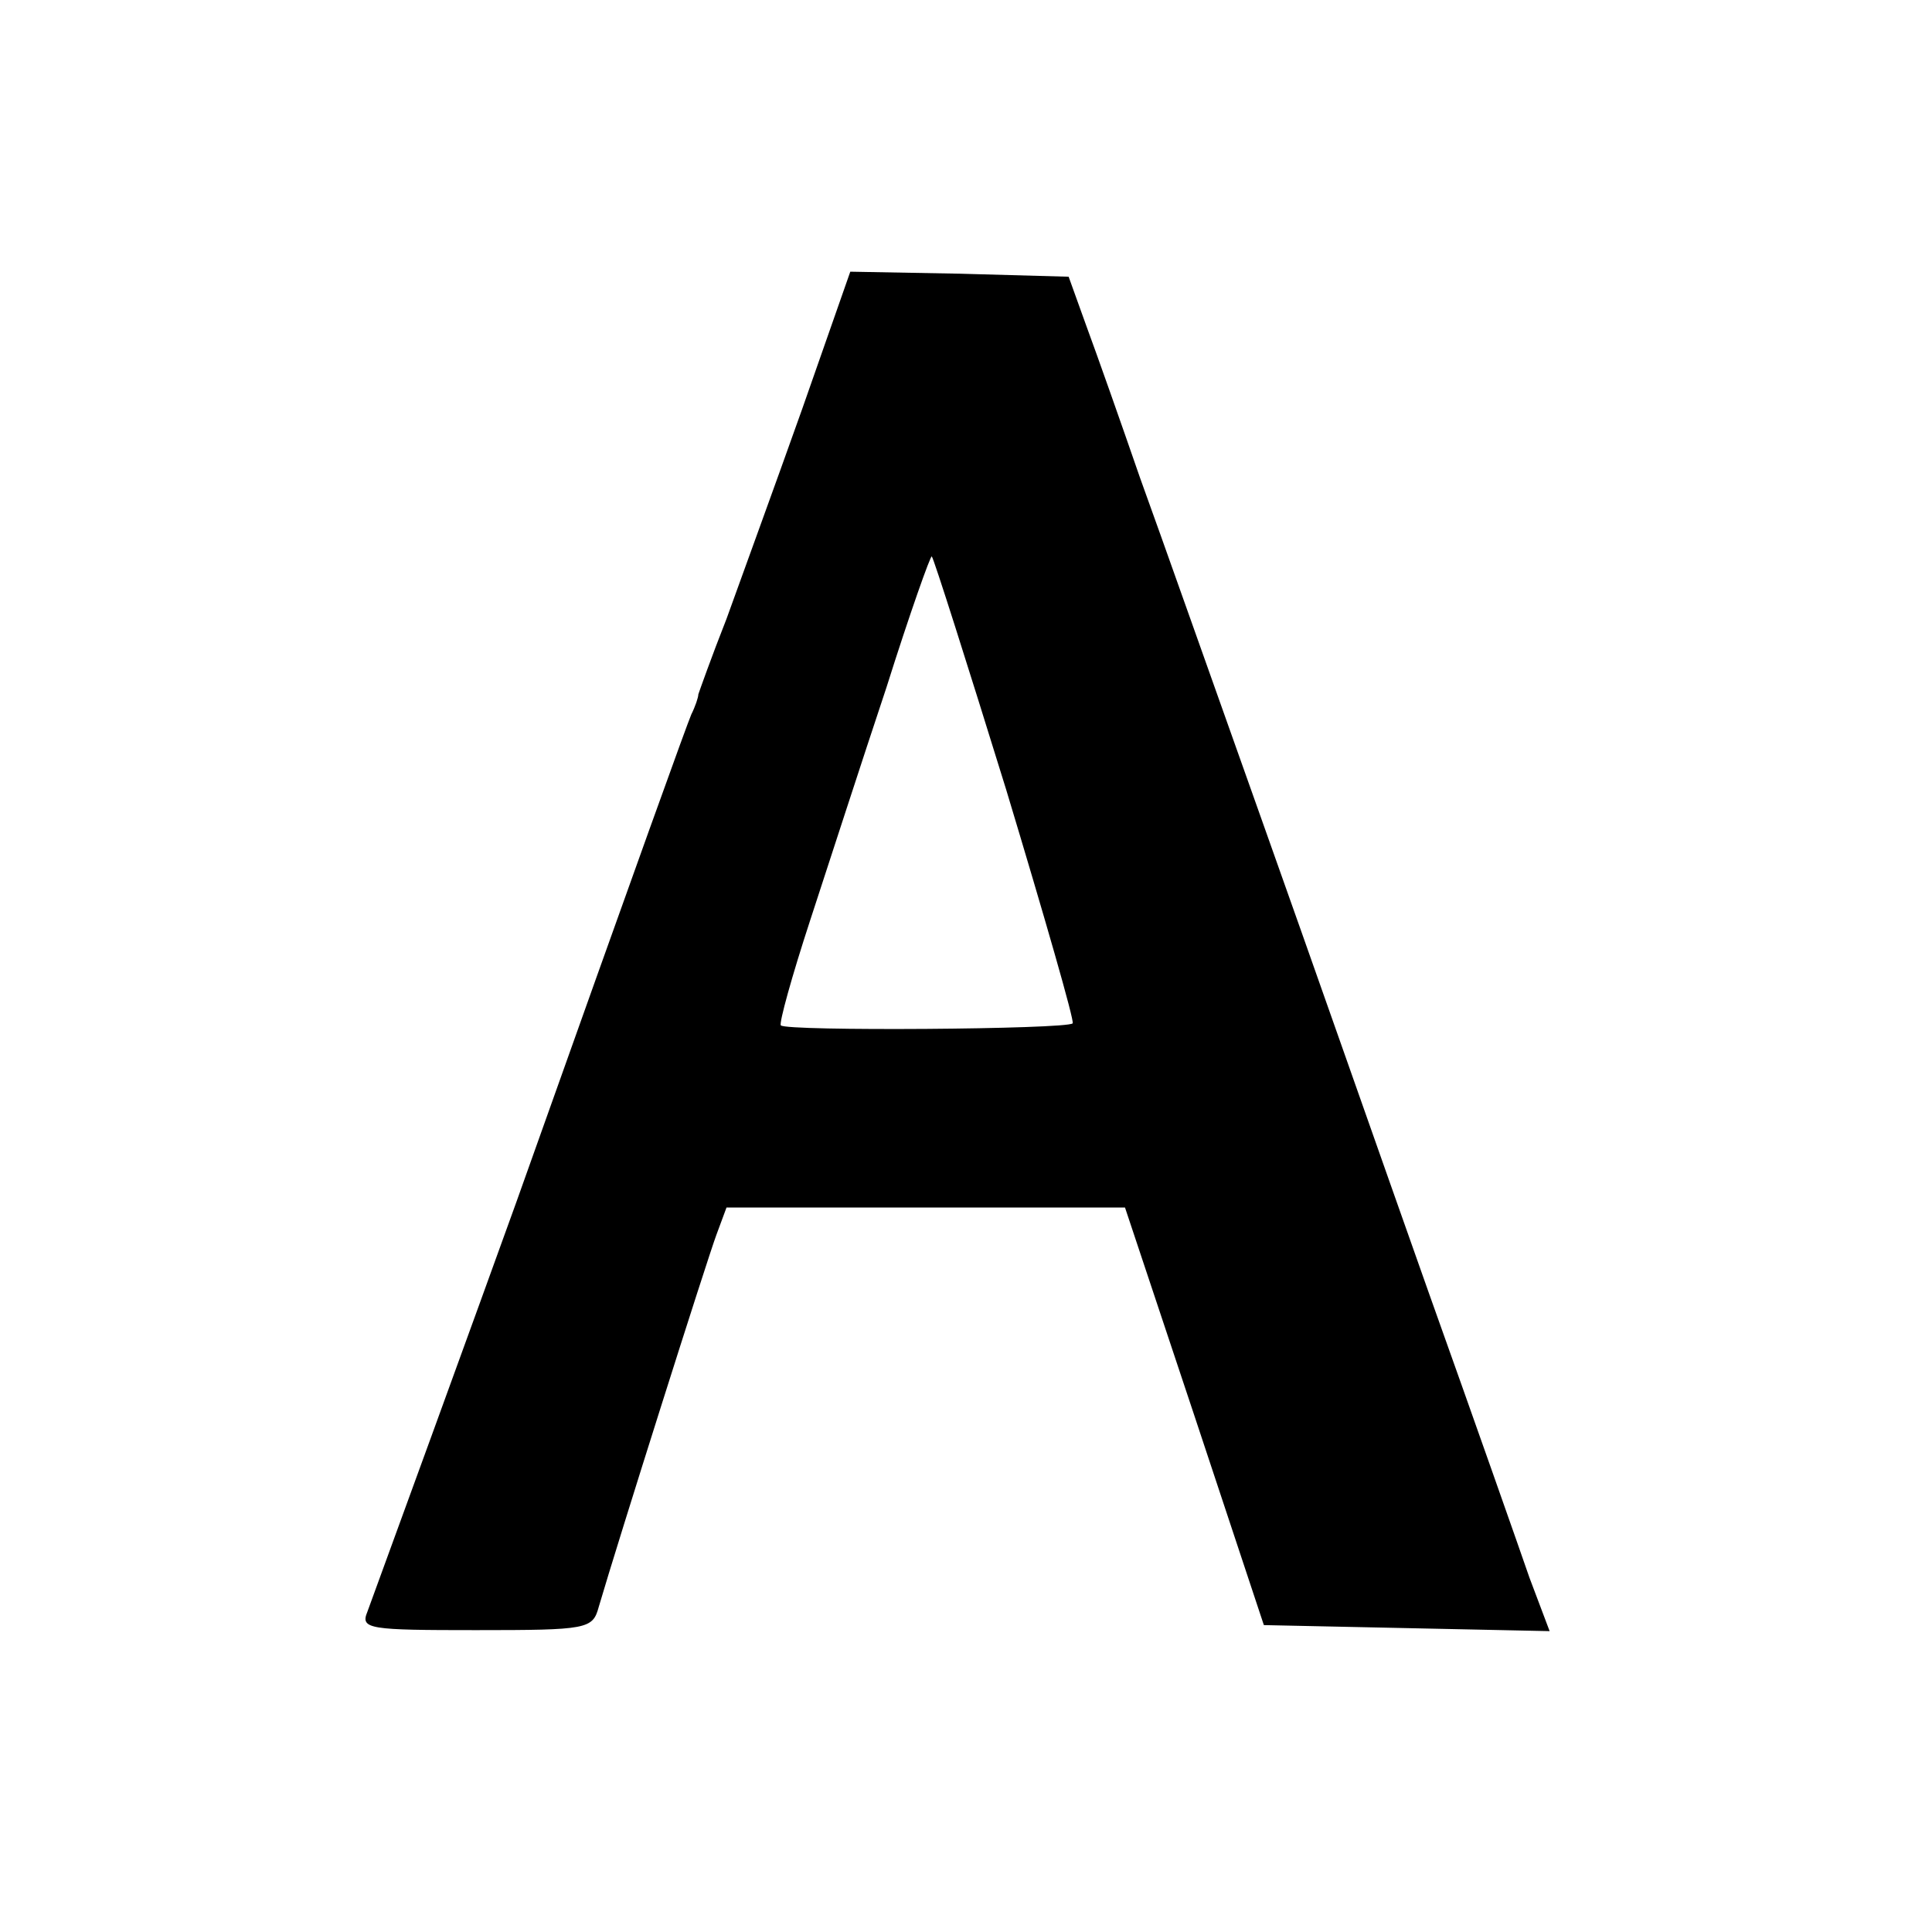
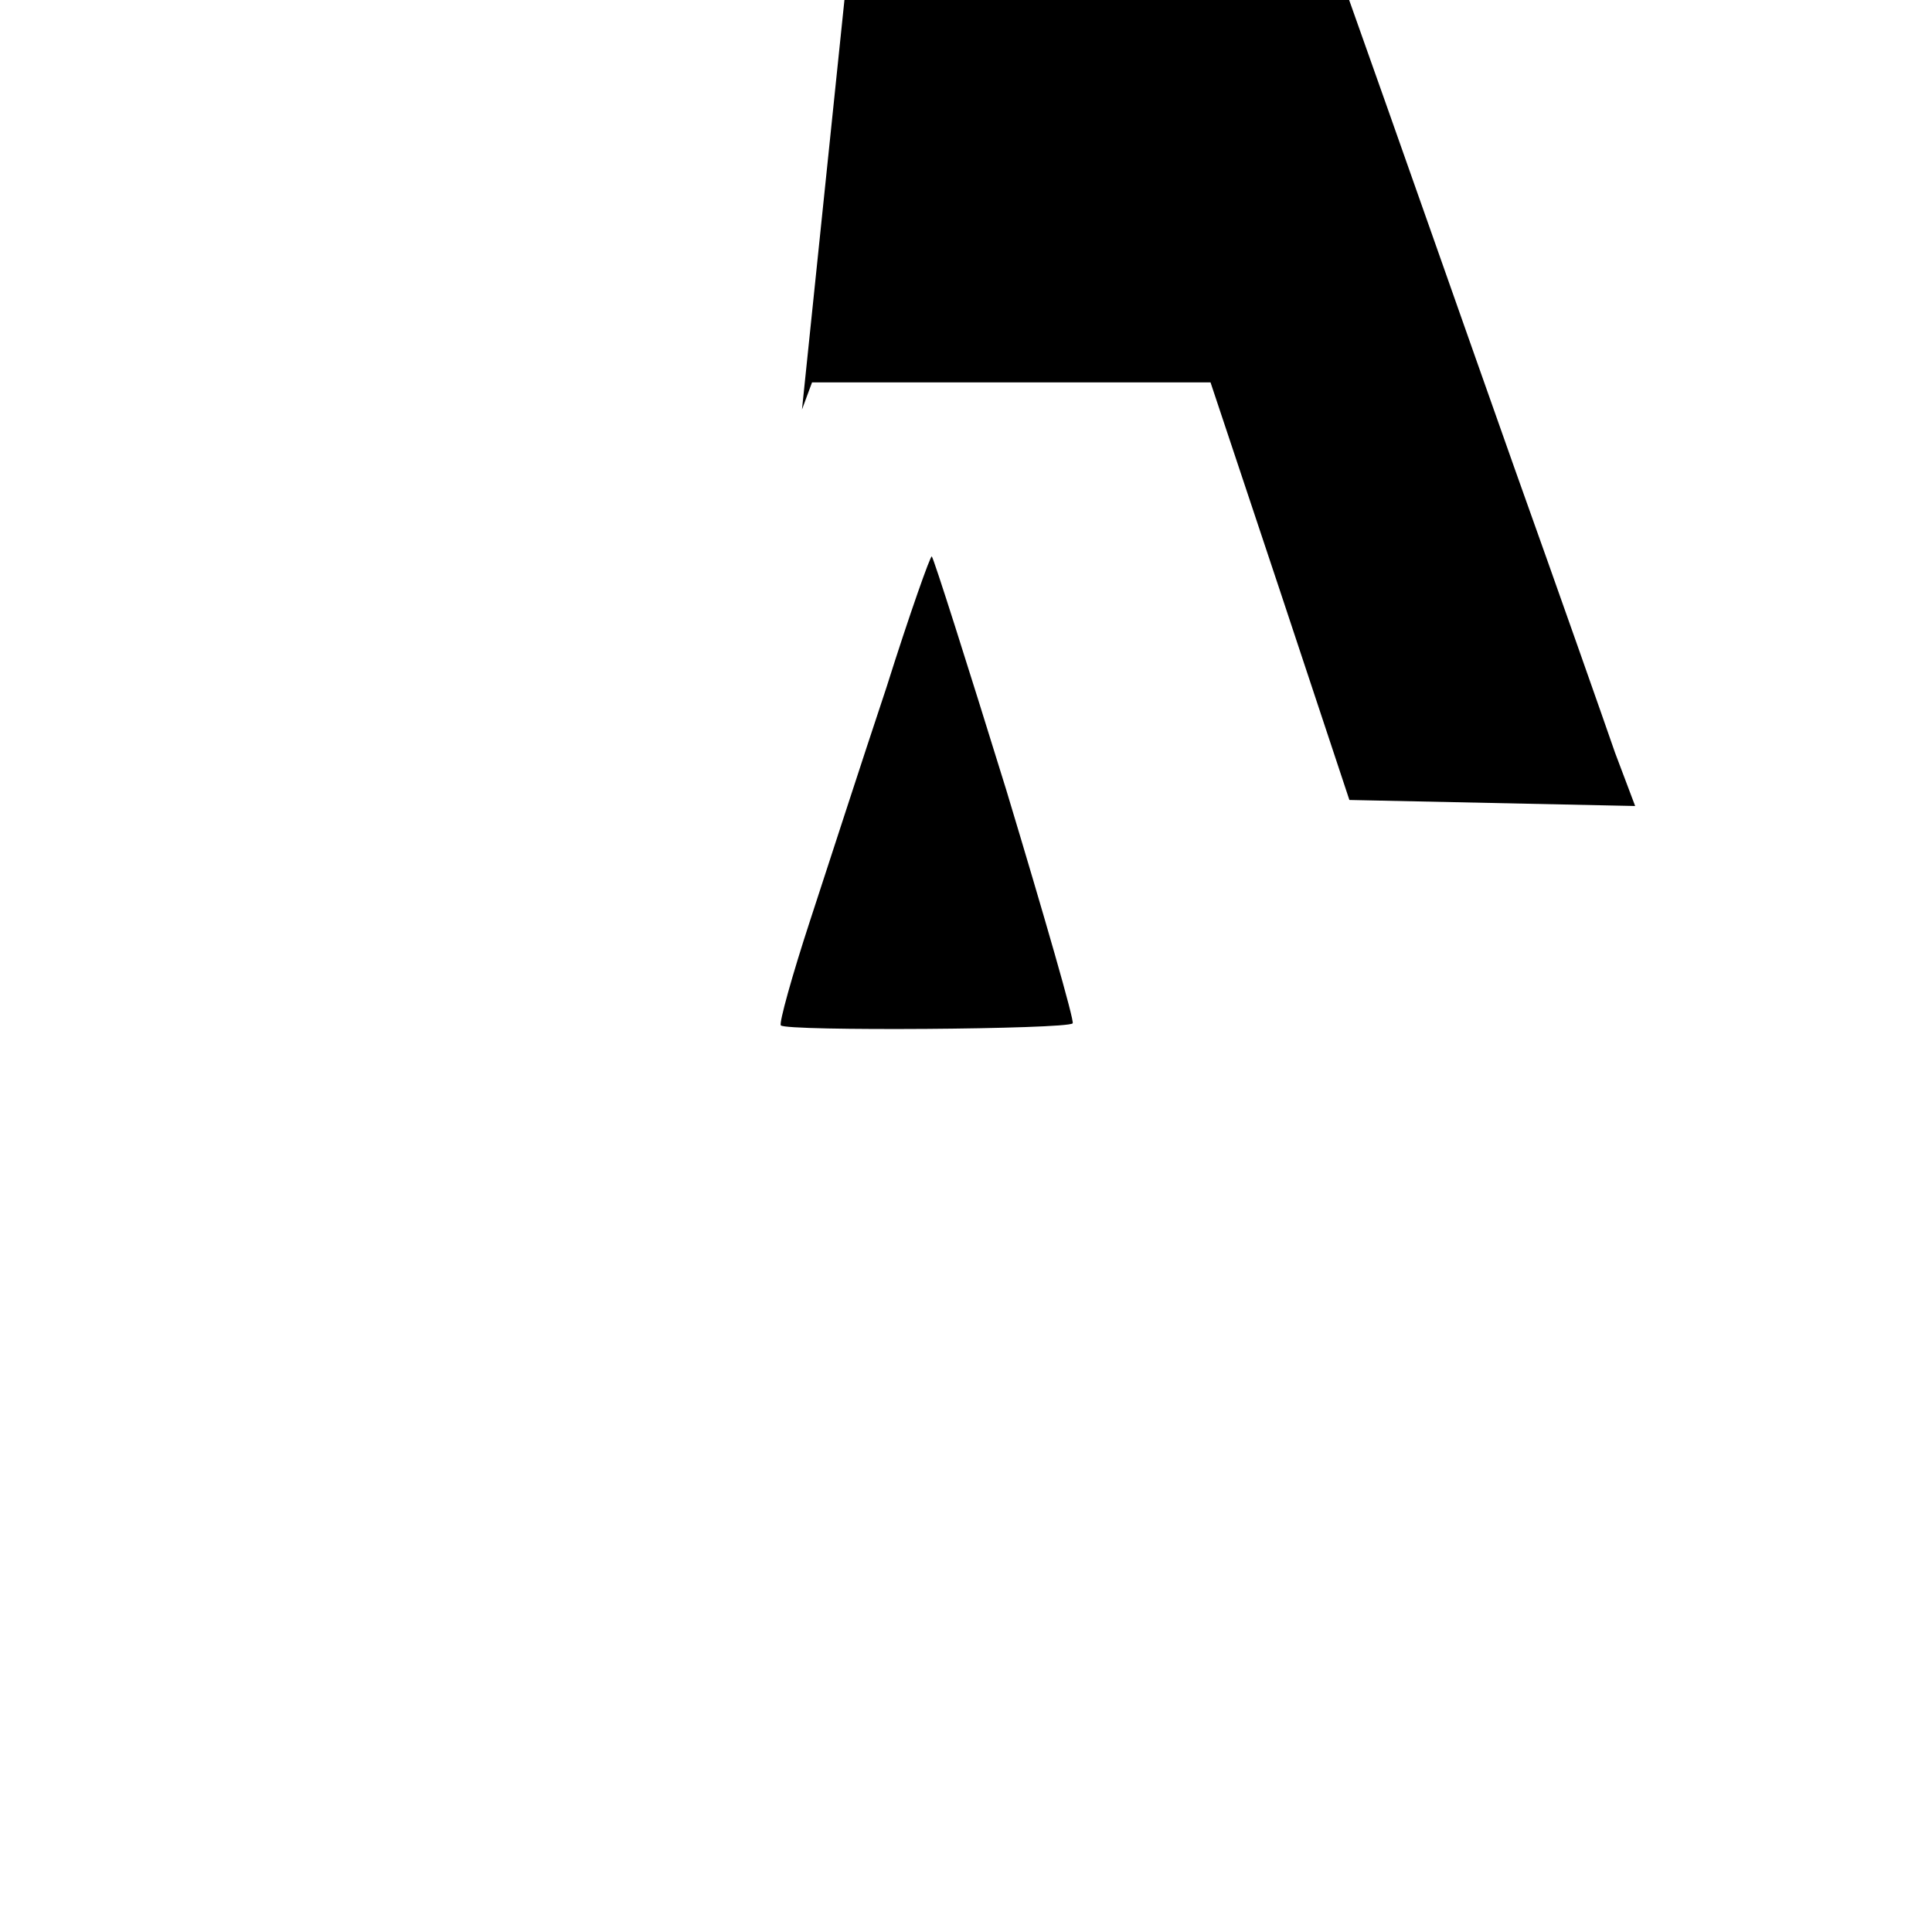
<svg xmlns="http://www.w3.org/2000/svg" version="1.0" width="192pt" height="192pt" viewBox="0 0 192 192" preserveAspectRatio="xMidYMid meet">
  <g transform="translate(0,192) scale(0.1,-0.1)" fill="#000000" stroke="none">
-     <path d="M797 1513 c-27 -76 -61 -169 -75 -208 -15 -38 -27 -72 -28 -75 0 -3 -3 -12 -7 -20 -5 -12 -48 -131 -174 -485 -32 -89 -142 -391 -148 -407 -7 -17 2 -18 108 -18 111 0 116 1 122 23 19 65 108 346 117 370 l10 27 198 0 198 0 69 -207 69 -208 142 -3 142 -3 -20 53 c-10 29 -55 157 -100 283 -45 127 -119 338 -166 470 -47 132 -101 285 -121 340 -19 55 -43 123 -53 150 l-18 50 -108 3 -109 2 -48 -137z m203 -378 c38 -126 68 -230 66 -232 -6 -6 -285 -8 -290 -2 -2 2 11 49 29 104 18 55 52 160 76 232 23 73 44 132 45 130 2 -2 35 -106 74 -232z" />
+     <path d="M797 1513 l10 27 198 0 198 0 69 -207 69 -208 142 -3 142 -3 -20 53 c-10 29 -55 157 -100 283 -45 127 -119 338 -166 470 -47 132 -101 285 -121 340 -19 55 -43 123 -53 150 l-18 50 -108 3 -109 2 -48 -137z m203 -378 c38 -126 68 -230 66 -232 -6 -6 -285 -8 -290 -2 -2 2 11 49 29 104 18 55 52 160 76 232 23 73 44 132 45 130 2 -2 35 -106 74 -232z" />
  </g>
</svg>